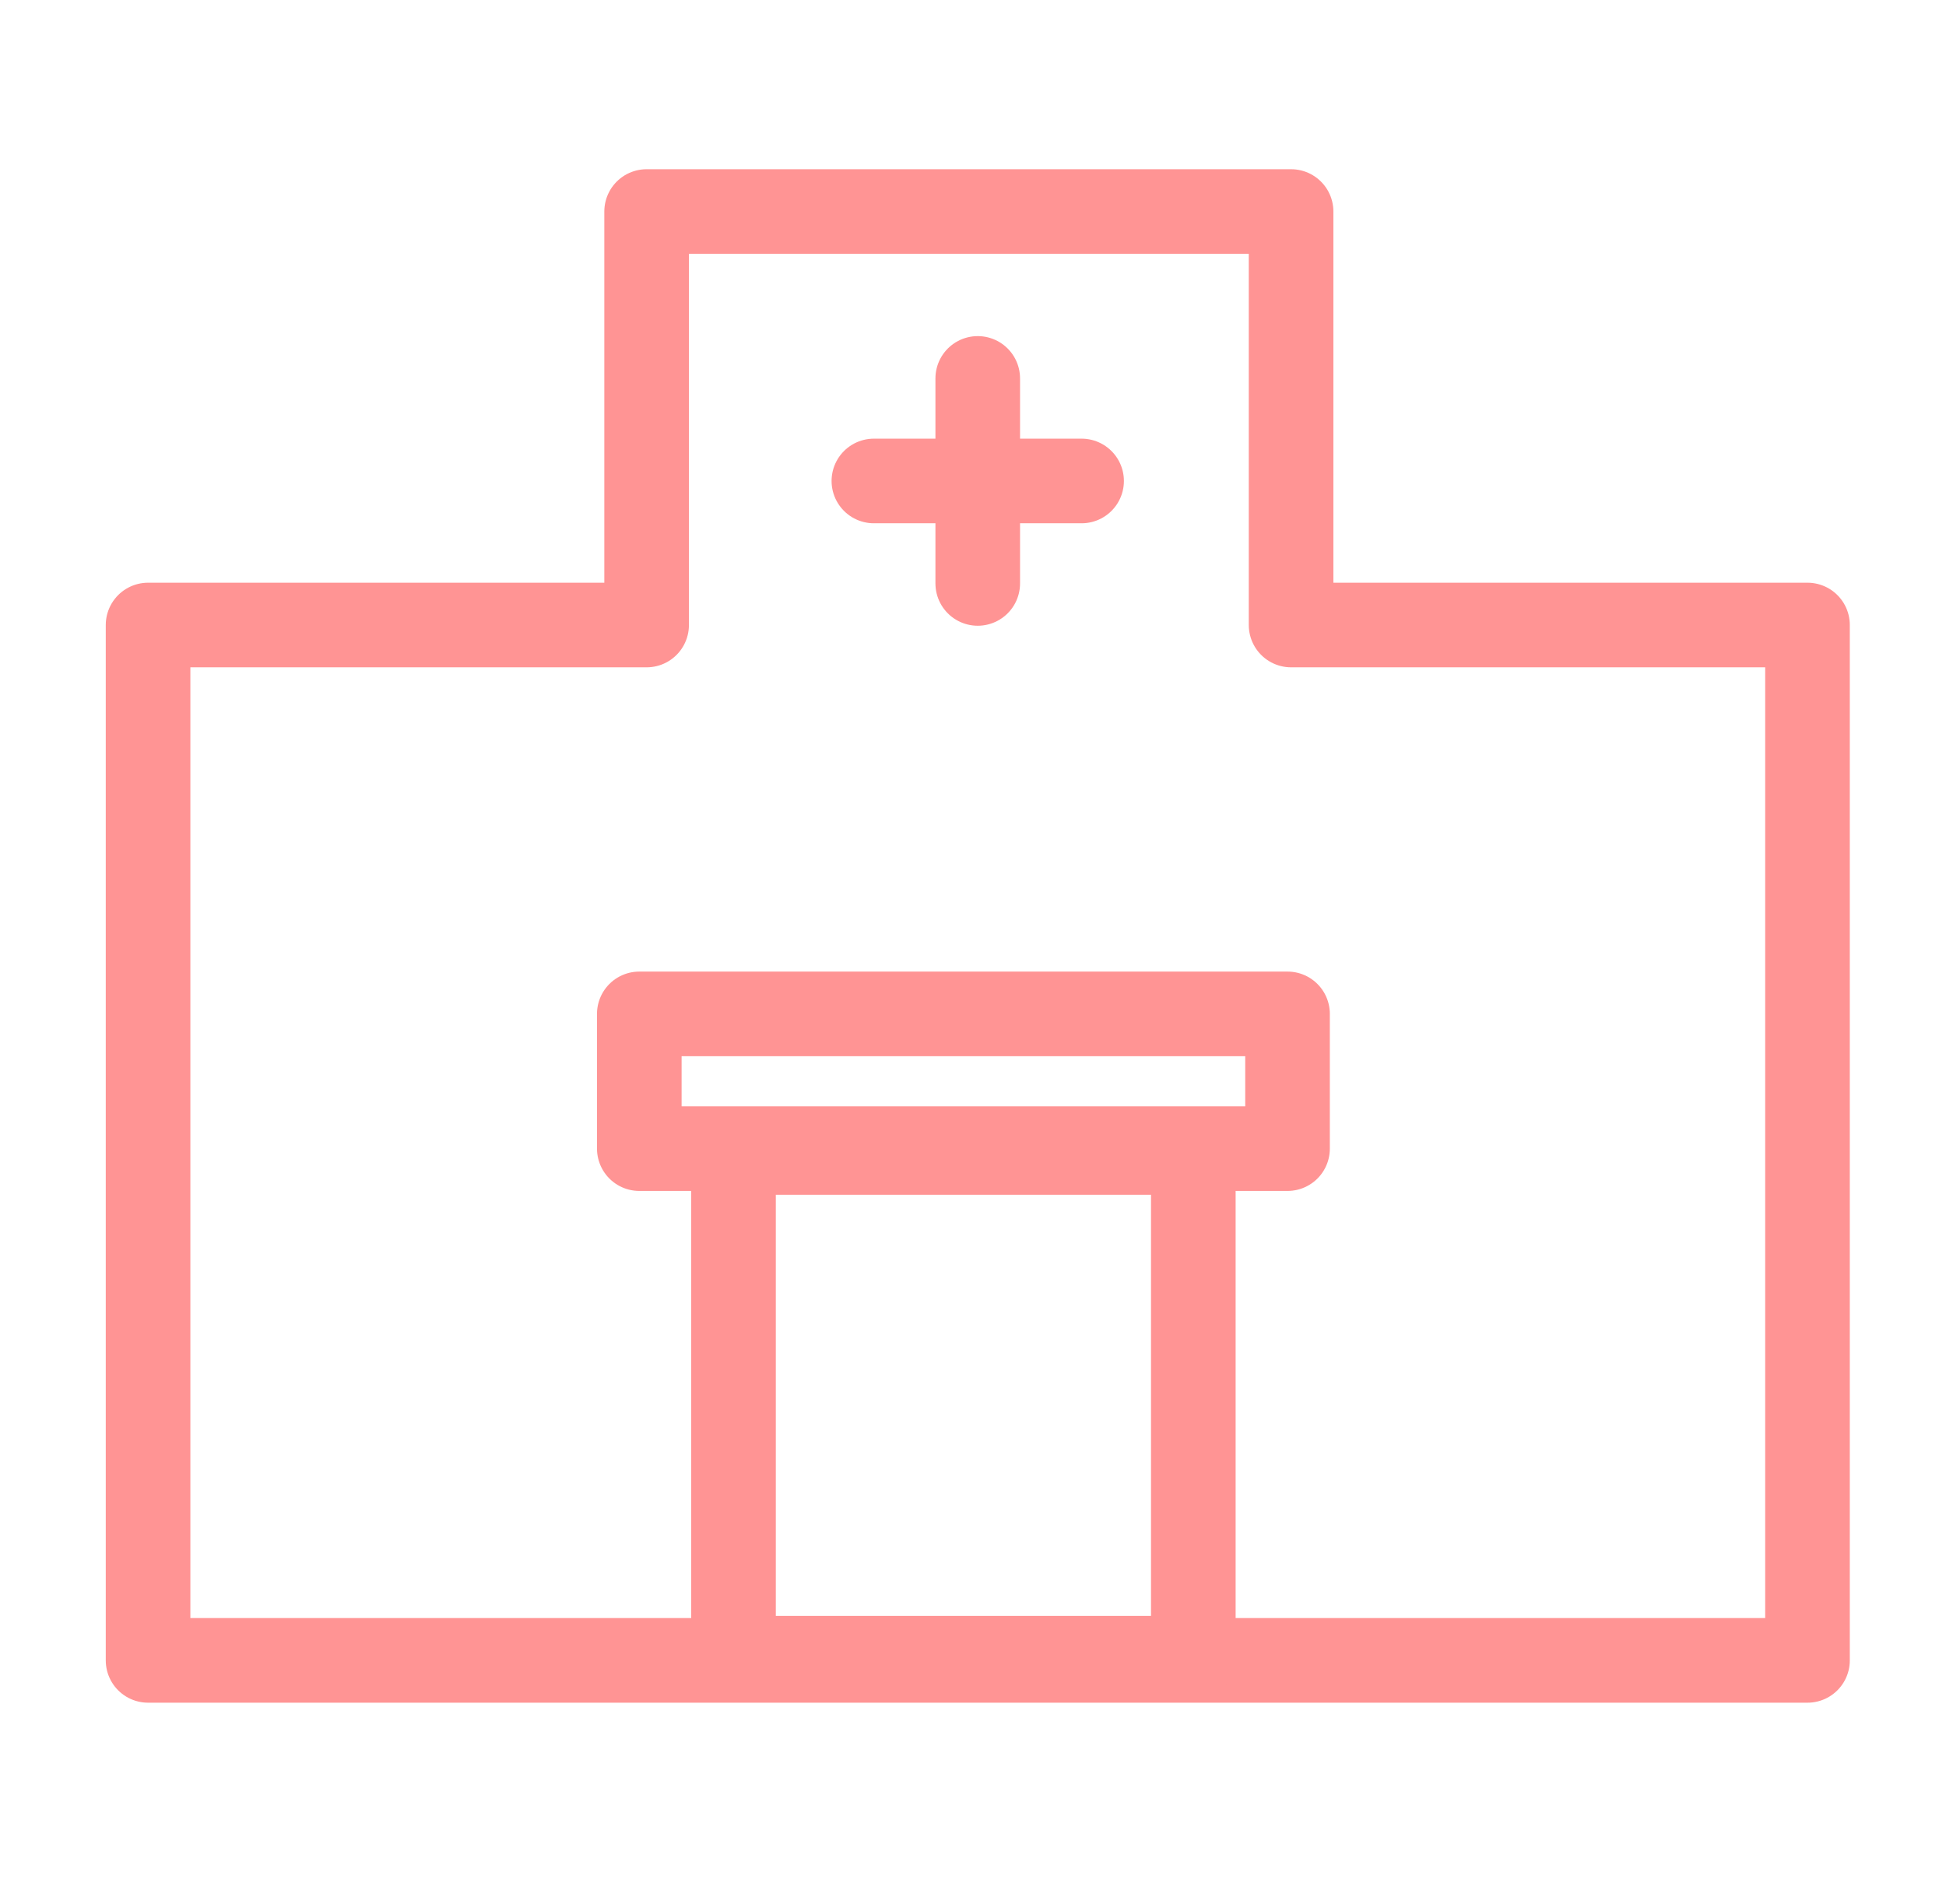
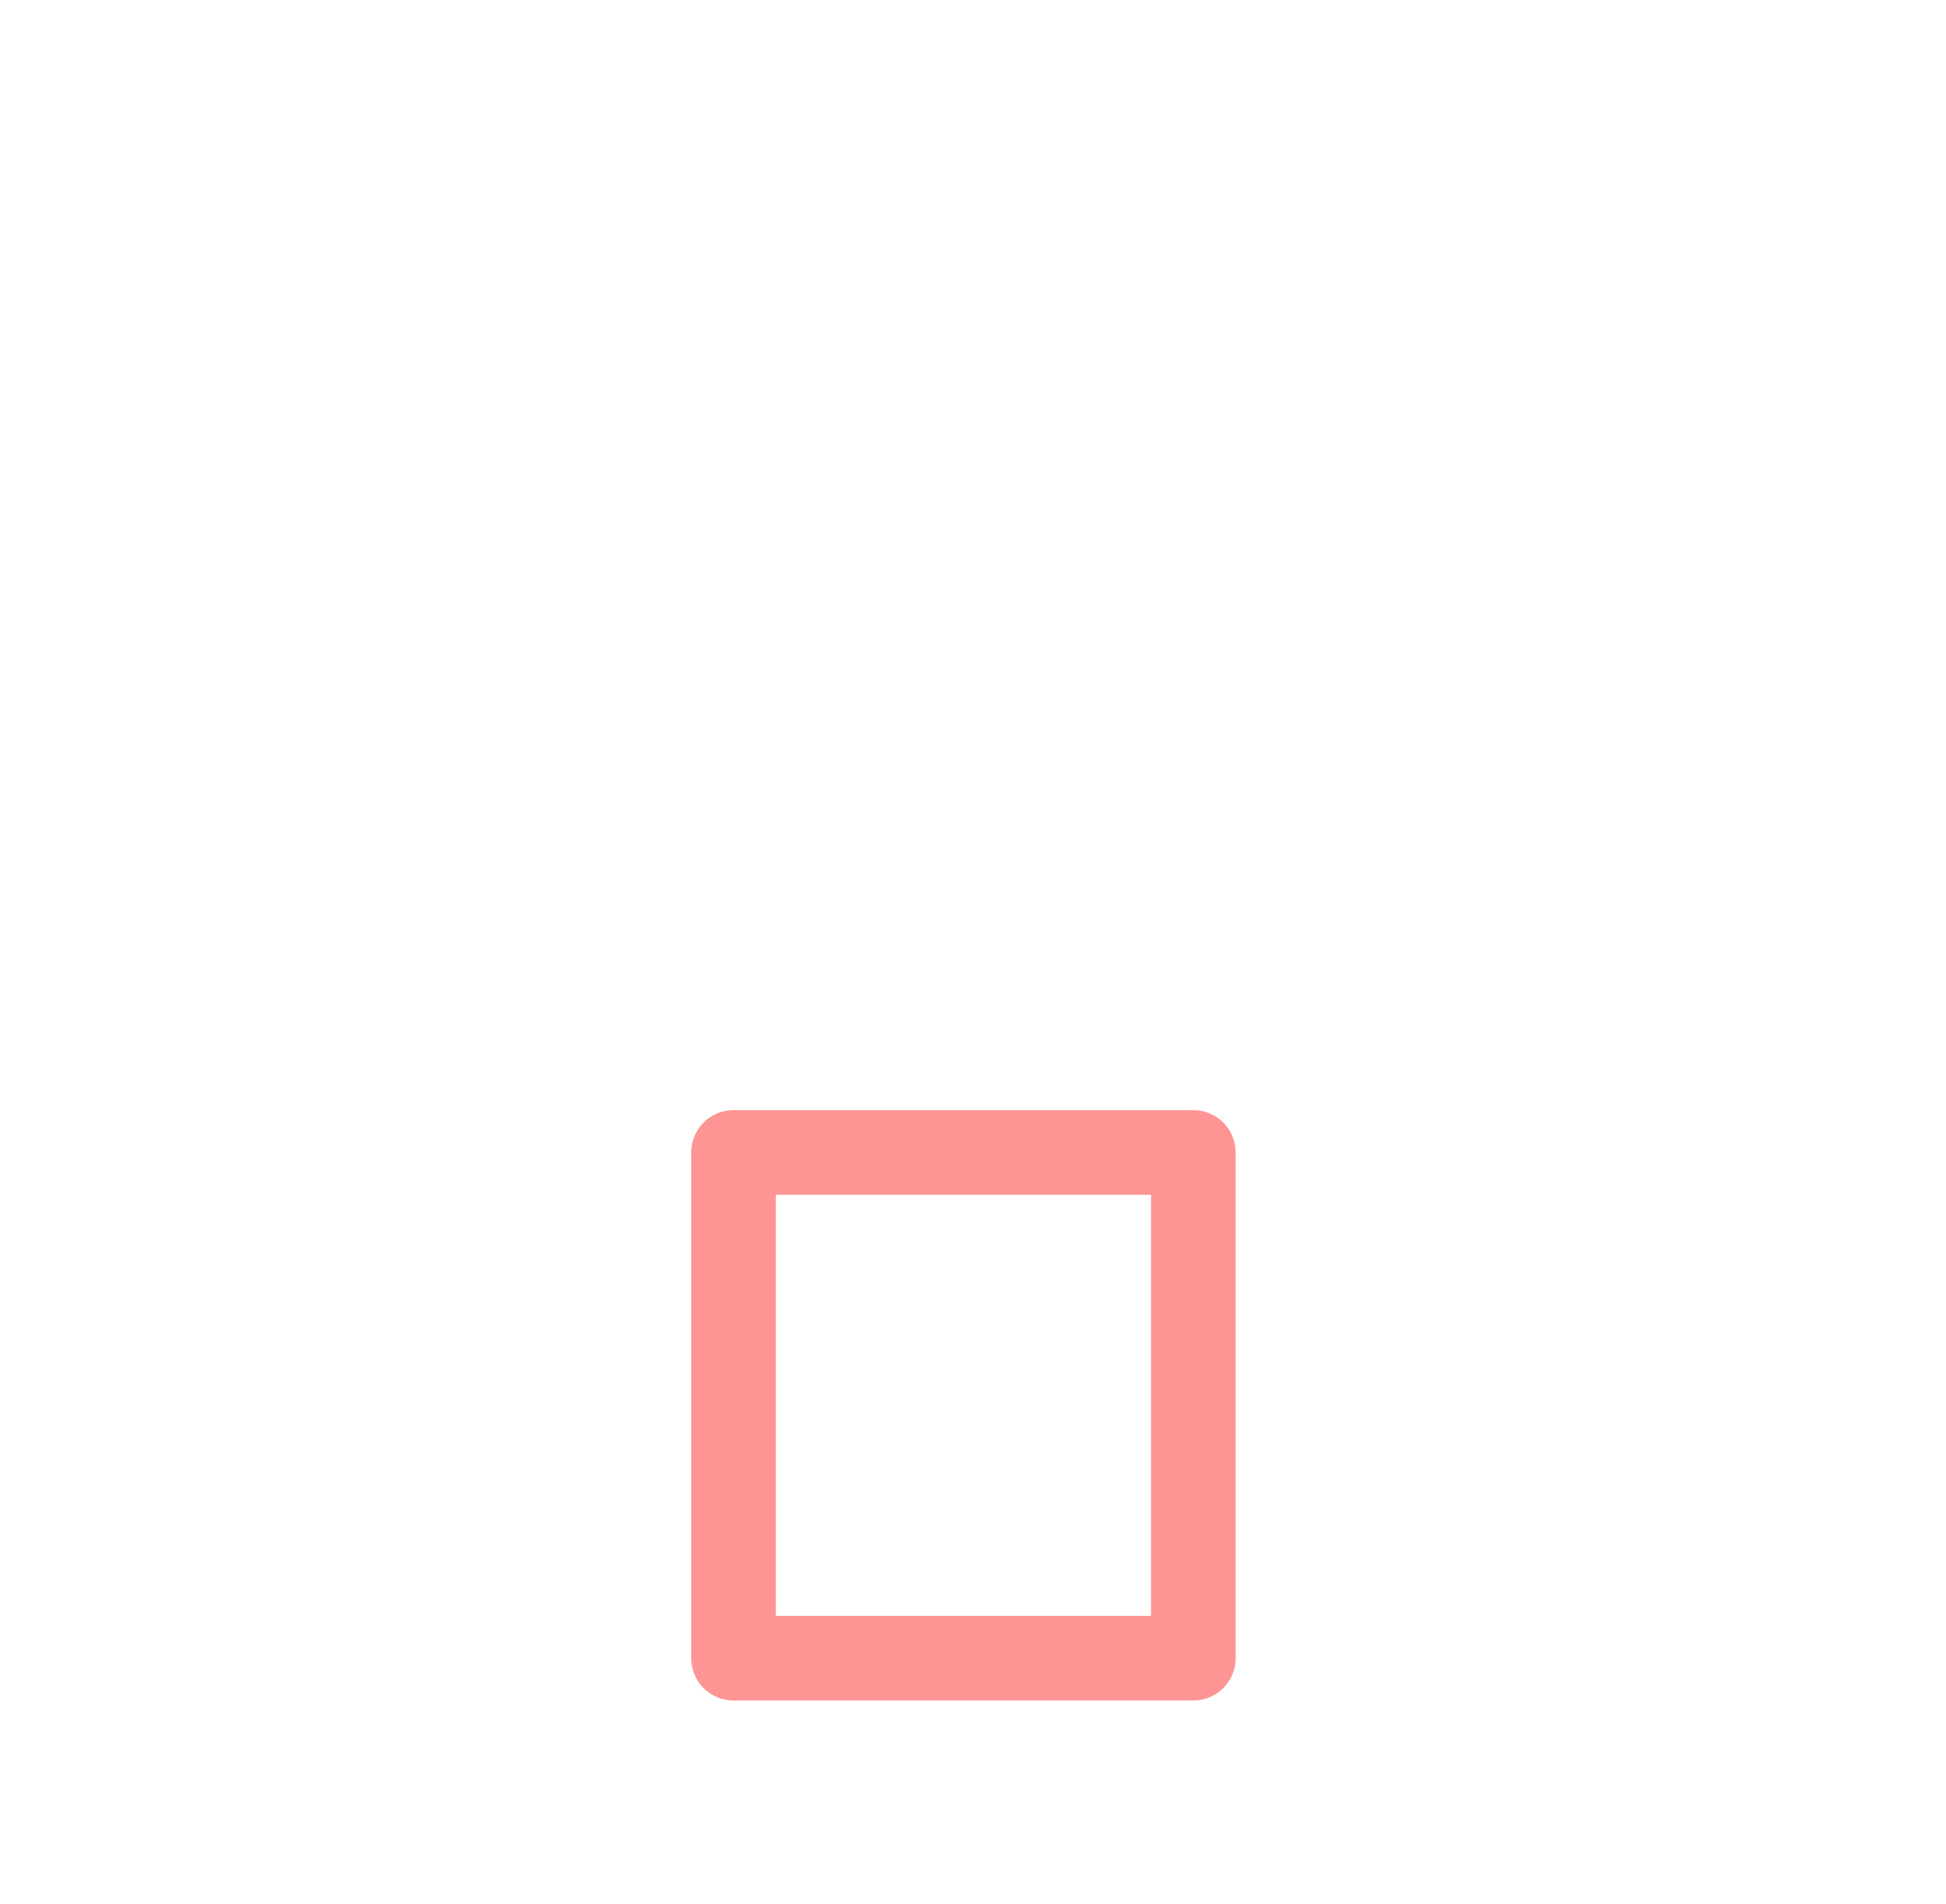
<svg xmlns="http://www.w3.org/2000/svg" width="46" height="45" viewBox="0 0 46 45" fill="none">
-   <path d="M30.519 14.774V5H15.285V14.774H3.5V39.248H42.726V14.774H30.519Z" stroke="#FF9494" stroke-width="2" stroke-linecap="round" stroke-linejoin="round" />
  <path d="M28.208 27.241H17.339V39.196H28.208V27.241Z" stroke="#FF9494" stroke-width="2" stroke-linecap="round" stroke-linejoin="round" />
-   <path d="M30.435 23.966H15.112V27.151H30.435V23.966Z" stroke="#FF9494" stroke-width="2" stroke-linecap="round" stroke-linejoin="round" />
-   <path d="M23.112 8.945V13.791" stroke="#FF9494" stroke-width="2" stroke-linecap="round" stroke-linejoin="round" />
-   <path d="M25.567 11.369H20.657" stroke="#FF9494" stroke-width="2" stroke-linecap="round" stroke-linejoin="round" />
</svg>